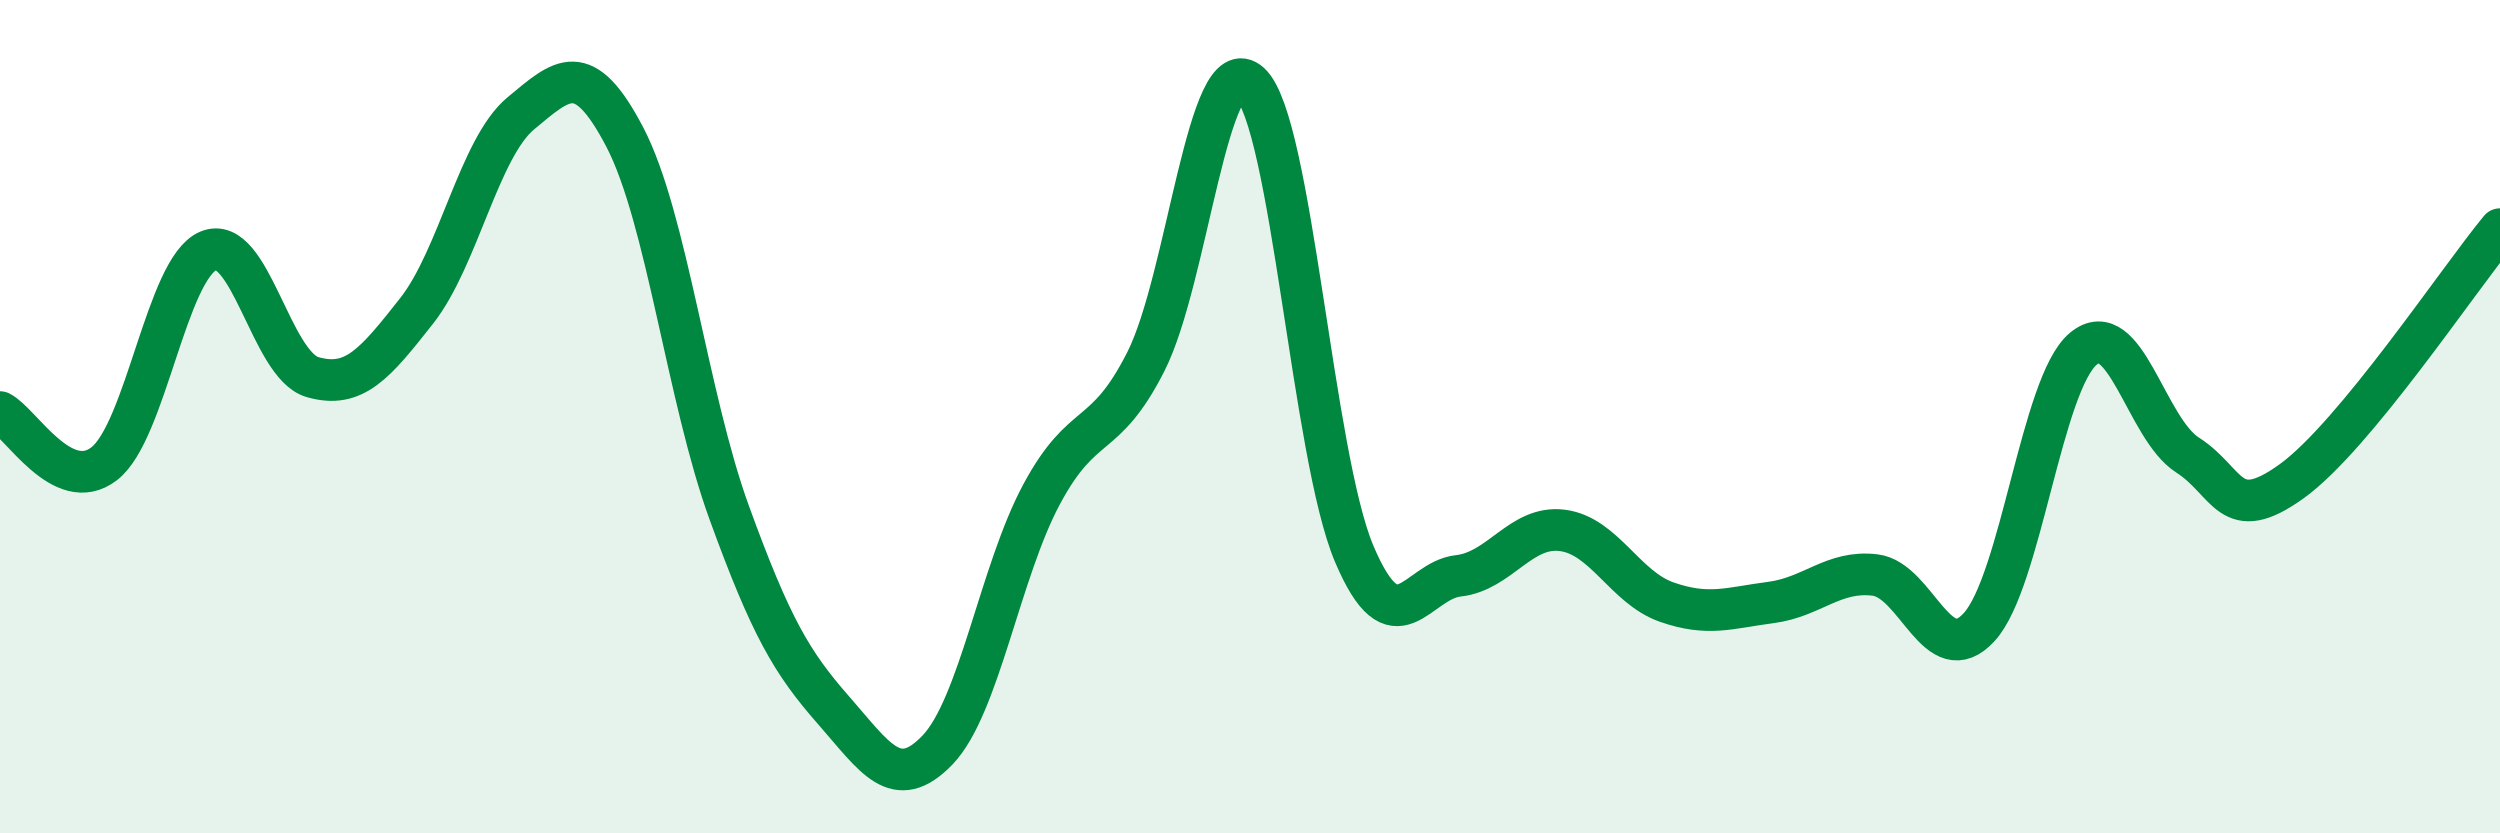
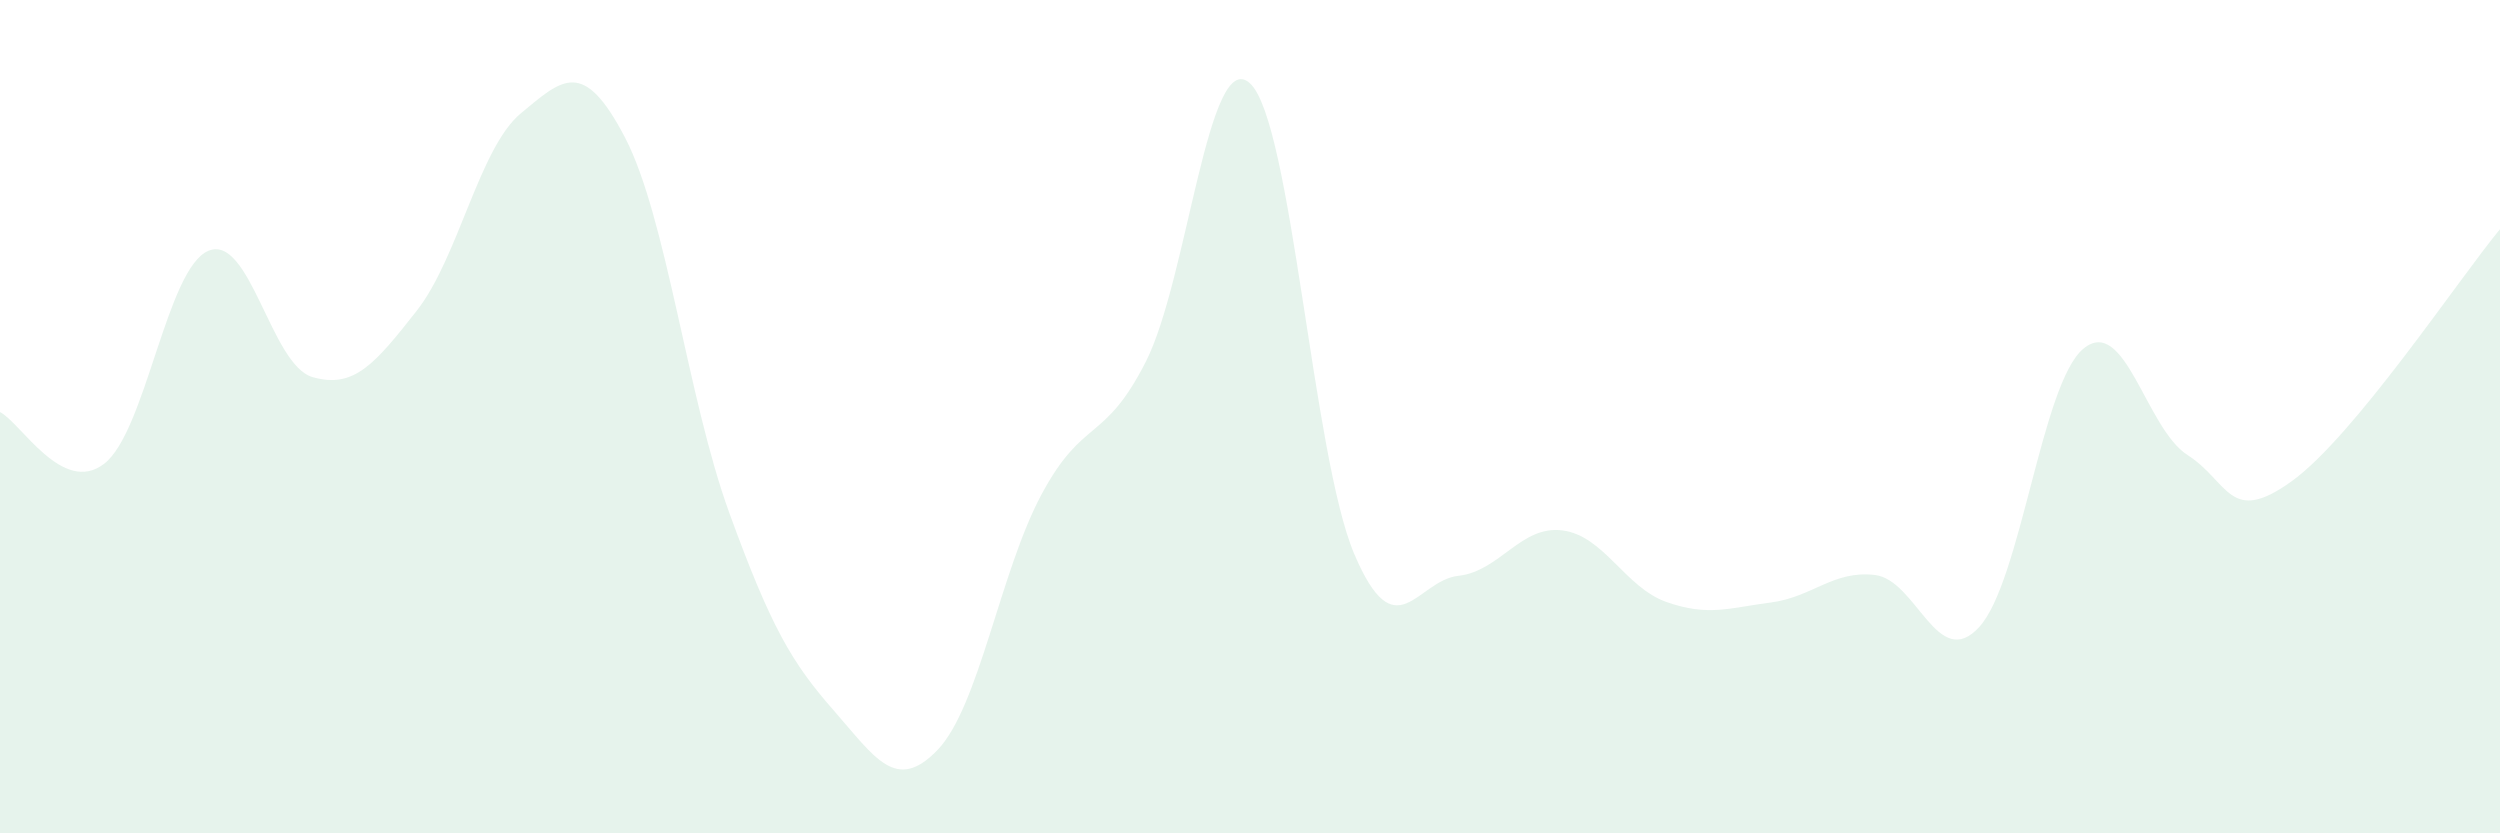
<svg xmlns="http://www.w3.org/2000/svg" width="60" height="20" viewBox="0 0 60 20">
  <path d="M 0,9.89 C 0.5,10.14 1.5,11.9 2.5,11.13 C 3.5,10.36 4,6.44 5,6.02 C 6,5.6 6.5,8.76 7.5,9.05 C 8.5,9.34 9,8.73 10,7.46 C 11,6.19 11.5,3.55 12.5,2.72 C 13.5,1.89 14,1.38 15,3.3 C 16,5.22 16.5,9.55 17.5,12.3 C 18.5,15.05 19,15.9 20,17.04 C 21,18.18 21.5,19.04 22.5,18 C 23.5,16.96 24,13.72 25,11.86 C 26,10 26.5,10.65 27.5,8.68 C 28.5,6.71 29,1.08 30,2 C 31,2.92 31.5,10.93 32.5,13.29 C 33.5,15.65 34,13.93 35,13.82 C 36,13.71 36.5,12.6 37.5,12.73 C 38.5,12.86 39,14.1 40,14.45 C 41,14.8 41.5,14.59 42.5,14.46 C 43.5,14.33 44,13.68 45,13.8 C 46,13.92 46.5,16.14 47.5,15.05 C 48.5,13.96 49,9.2 50,8.37 C 51,7.54 51.5,10.28 52.5,10.92 C 53.5,11.56 53.5,12.63 55,11.55 C 56.5,10.47 59,6.71 60,5.5L60 20L0 20Z" fill="#008740" opacity="0.1" stroke-linecap="round" stroke-linejoin="round" />
-   <path d="M 0,9.89 C 0.5,10.14 1.5,11.9 2.5,11.13 C 3.5,10.36 4,6.44 5,6.02 C 6,5.6 6.5,8.76 7.5,9.05 C 8.5,9.34 9,8.73 10,7.46 C 11,6.19 11.5,3.55 12.5,2.72 C 13.5,1.89 14,1.38 15,3.3 C 16,5.22 16.5,9.55 17.5,12.3 C 18.5,15.05 19,15.9 20,17.04 C 21,18.18 21.5,19.04 22.5,18 C 23.5,16.96 24,13.72 25,11.86 C 26,10 26.5,10.65 27.5,8.68 C 28.5,6.71 29,1.08 30,2 C 31,2.92 31.5,10.93 32.5,13.29 C 33.5,15.65 34,13.93 35,13.82 C 36,13.71 36.5,12.6 37.5,12.73 C 38.5,12.86 39,14.1 40,14.45 C 41,14.8 41.5,14.59 42.5,14.46 C 43.5,14.33 44,13.68 45,13.8 C 46,13.92 46.5,16.14 47.5,15.05 C 48.5,13.96 49,9.2 50,8.37 C 51,7.54 51.5,10.28 52.5,10.92 C 53.5,11.56 53.5,12.63 55,11.55 C 56.5,10.47 59,6.71 60,5.5" stroke="#008740" stroke-width="1" fill="none" stroke-linecap="round" stroke-linejoin="round" />
</svg>